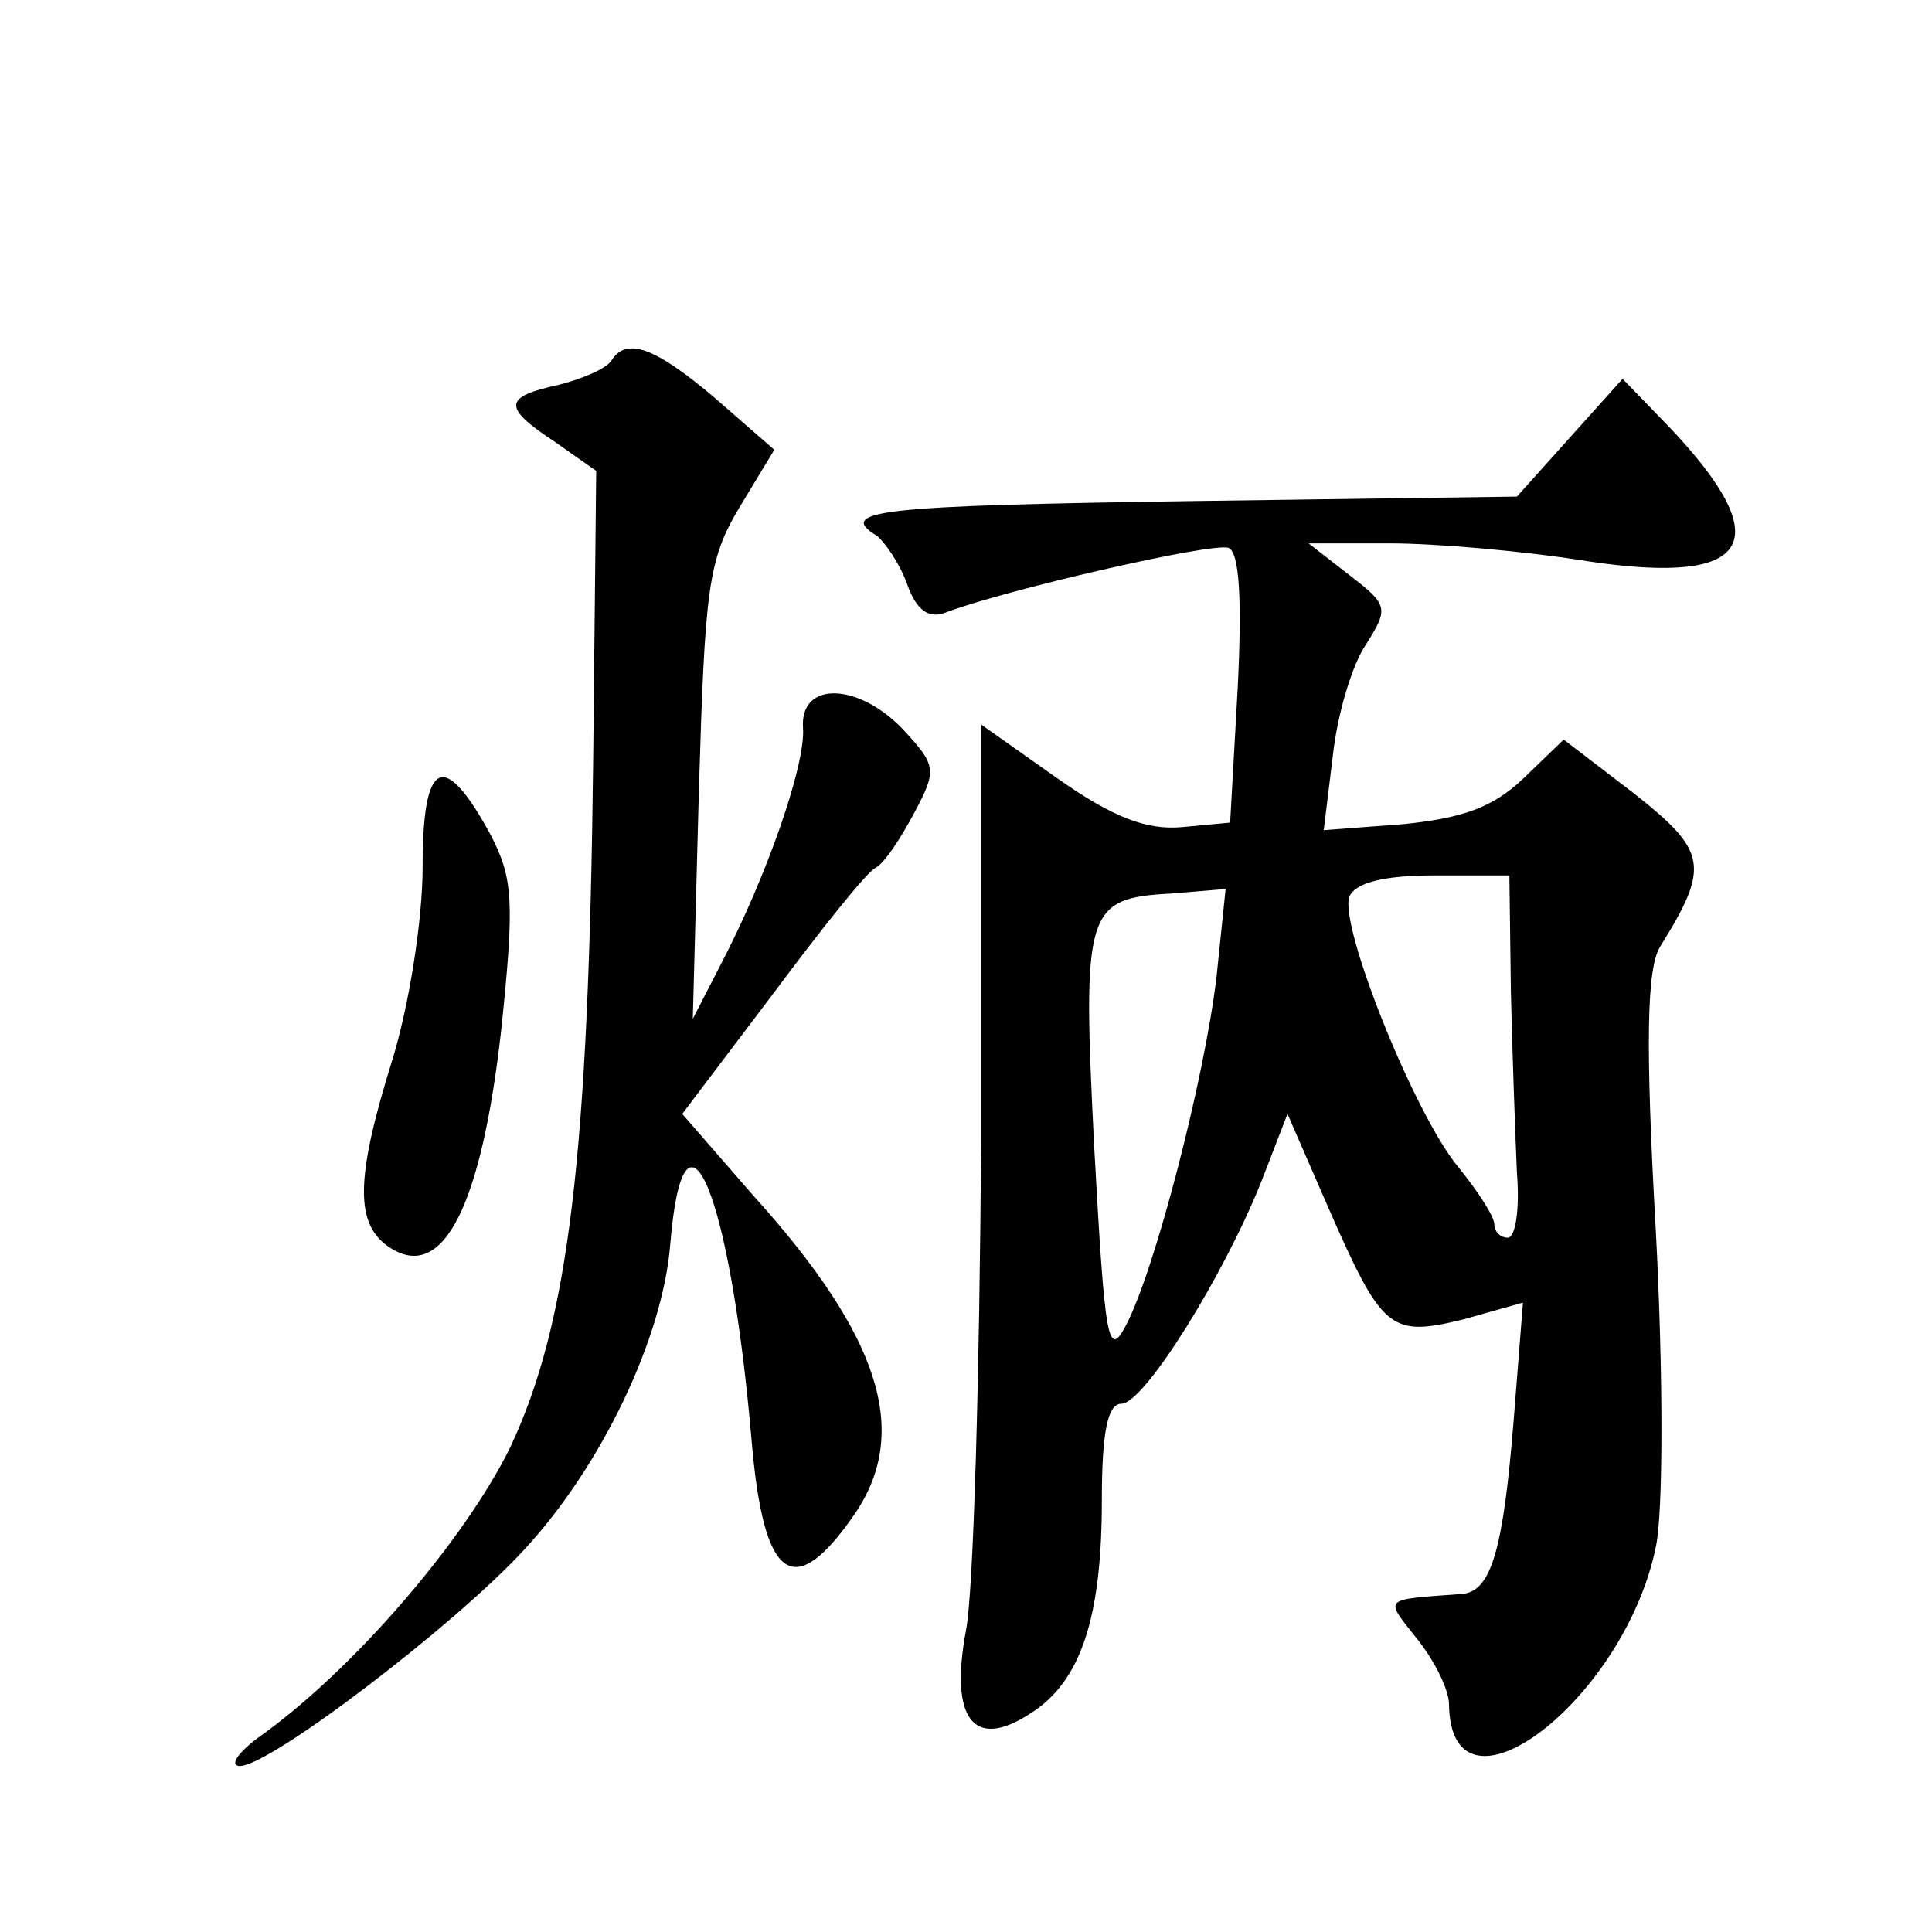
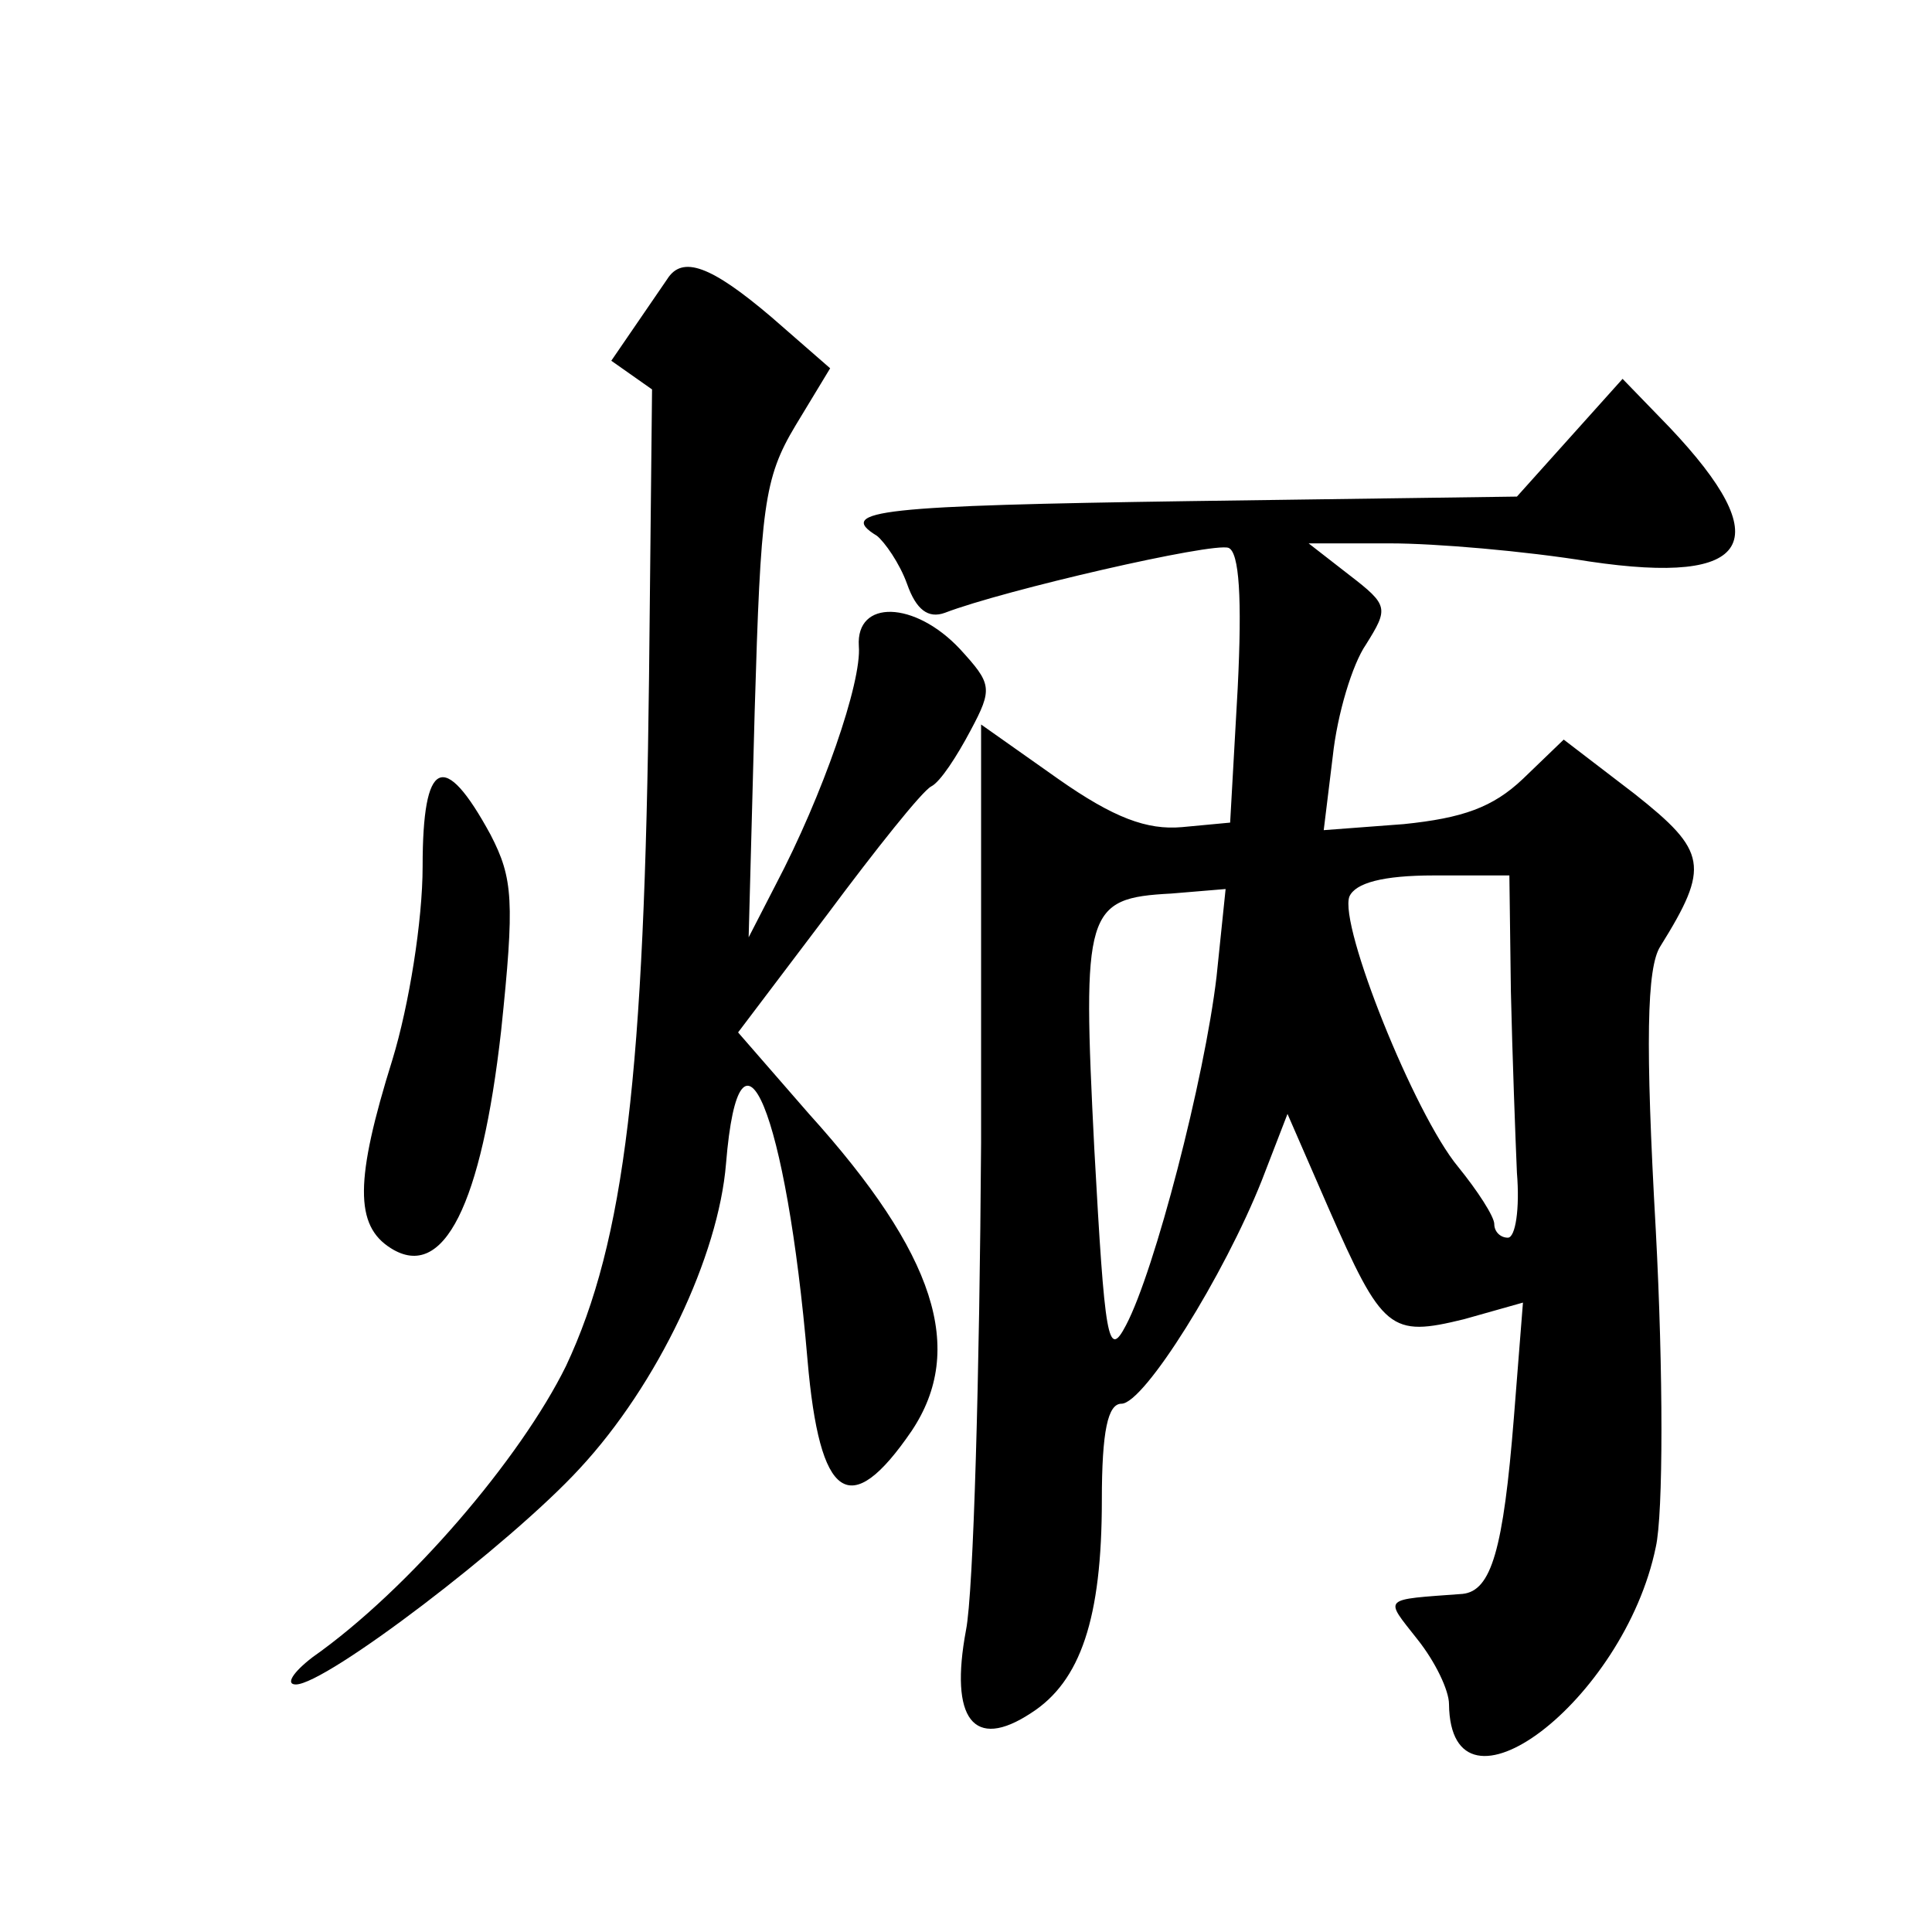
<svg xmlns="http://www.w3.org/2000/svg" version="1.0" width="128pt" height="128pt" viewBox="0 0 128 128" preserveAspectRatio="xMidYMid meet">
  <g transform="translate(0,128) scale(0.1,-0.1)" fill="#0" stroke="none">
-     <path d="M405 1041 c-3 -5 -19 -12 -35 -16 -37 -8 -37 -15 -2 -38 l27 -19 -2 -191 c-3 -262 -16 -373 -55 -456 -30 -61 -104 -148 -168 -193 -13 -10 -18 -18 -11 -18 20 0 142 93 188 143 52 56 92 141 97 202 9 110 40 34 54 -130 8 -93 28 -107 69 -47 36 54 16 117 -68 210 l-47 54 59 78 c32 43 63 82 69 85 6 3 17 20 26 37 15 28 14 31 -7 54 -30 32 -69 33 -67 2 2 -24 -24 -99 -55 -158 l-18 -35 4 150 c4 135 6 154 27 189 l23 38 -39 34 c-40 34 -59 41 -69 25z M1040 990 l-35 -39 -217 -3 c-203 -3 -235 -6 -207 -23 5 -4 15 -18 20 -32 6 -17 14 -23 25 -19 39 15 178 47 188 43 7 -3 9 -33 6 -93 l-5 -89 -32 -3 c-23 -2 -45 6 -82 32 l-51 36 0 -277 c-1 -153 -5 -298 -10 -323 -11 -59 5 -80 43 -55 33 21 47 63 47 141 0 46 4 64 13 64 15 0 68 85 93 148 l17 44 27 -62 c36 -82 41 -86 90 -74 l39 11 -6 -76 c-7 -88 -15 -115 -34 -117 -54 -4 -52 -2 -30 -30 12 -15 21 -34 21 -43 1 -85 116 2 137 104 5 22 5 116 0 210 -7 124 -6 174 3 188 33 53 31 63 -17 101 l-47 36 -27 -26 c-20 -19 -40 -26 -79 -30 l-53 -4 6 49 c3 28 13 61 22 74 15 24 15 26 -11 46 l-27 21 54 0 c30 0 89 -5 132 -12 108 -16 125 13 53 89 l-31 32 -35 -39z m-39 -367 c1 -43 3 -97 4 -120 2 -24 -1 -43 -6 -43 -5 0 -9 4 -9 9 0 5 -11 22 -24 38 -29 35 -79 160 -72 179 4 9 22 14 56 14 l50 0 1 -77z m-195 10 c-8 -68 -41 -195 -60 -231 -12 -23 -14 -10 -21 117 -8 158 -6 166 51 169 l36 3 -6 -58z M280 706 c0 -36 -9 -92 -20 -128 -25 -80 -25 -110 -1 -125 35 -22 60 29 73 144 9 86 8 101 -7 130 -31 57 -45 50 -45 -21z" />
+     <path d="M405 1041 l27 -19 -2 -191 c-3 -262 -16 -373 -55 -456 -30 -61 -104 -148 -168 -193 -13 -10 -18 -18 -11 -18 20 0 142 93 188 143 52 56 92 141 97 202 9 110 40 34 54 -130 8 -93 28 -107 69 -47 36 54 16 117 -68 210 l-47 54 59 78 c32 43 63 82 69 85 6 3 17 20 26 37 15 28 14 31 -7 54 -30 32 -69 33 -67 2 2 -24 -24 -99 -55 -158 l-18 -35 4 150 c4 135 6 154 27 189 l23 38 -39 34 c-40 34 -59 41 -69 25z M1040 990 l-35 -39 -217 -3 c-203 -3 -235 -6 -207 -23 5 -4 15 -18 20 -32 6 -17 14 -23 25 -19 39 15 178 47 188 43 7 -3 9 -33 6 -93 l-5 -89 -32 -3 c-23 -2 -45 6 -82 32 l-51 36 0 -277 c-1 -153 -5 -298 -10 -323 -11 -59 5 -80 43 -55 33 21 47 63 47 141 0 46 4 64 13 64 15 0 68 85 93 148 l17 44 27 -62 c36 -82 41 -86 90 -74 l39 11 -6 -76 c-7 -88 -15 -115 -34 -117 -54 -4 -52 -2 -30 -30 12 -15 21 -34 21 -43 1 -85 116 2 137 104 5 22 5 116 0 210 -7 124 -6 174 3 188 33 53 31 63 -17 101 l-47 36 -27 -26 c-20 -19 -40 -26 -79 -30 l-53 -4 6 49 c3 28 13 61 22 74 15 24 15 26 -11 46 l-27 21 54 0 c30 0 89 -5 132 -12 108 -16 125 13 53 89 l-31 32 -35 -39z m-39 -367 c1 -43 3 -97 4 -120 2 -24 -1 -43 -6 -43 -5 0 -9 4 -9 9 0 5 -11 22 -24 38 -29 35 -79 160 -72 179 4 9 22 14 56 14 l50 0 1 -77z m-195 10 c-8 -68 -41 -195 -60 -231 -12 -23 -14 -10 -21 117 -8 158 -6 166 51 169 l36 3 -6 -58z M280 706 c0 -36 -9 -92 -20 -128 -25 -80 -25 -110 -1 -125 35 -22 60 29 73 144 9 86 8 101 -7 130 -31 57 -45 50 -45 -21z" />
  </g>
</svg>